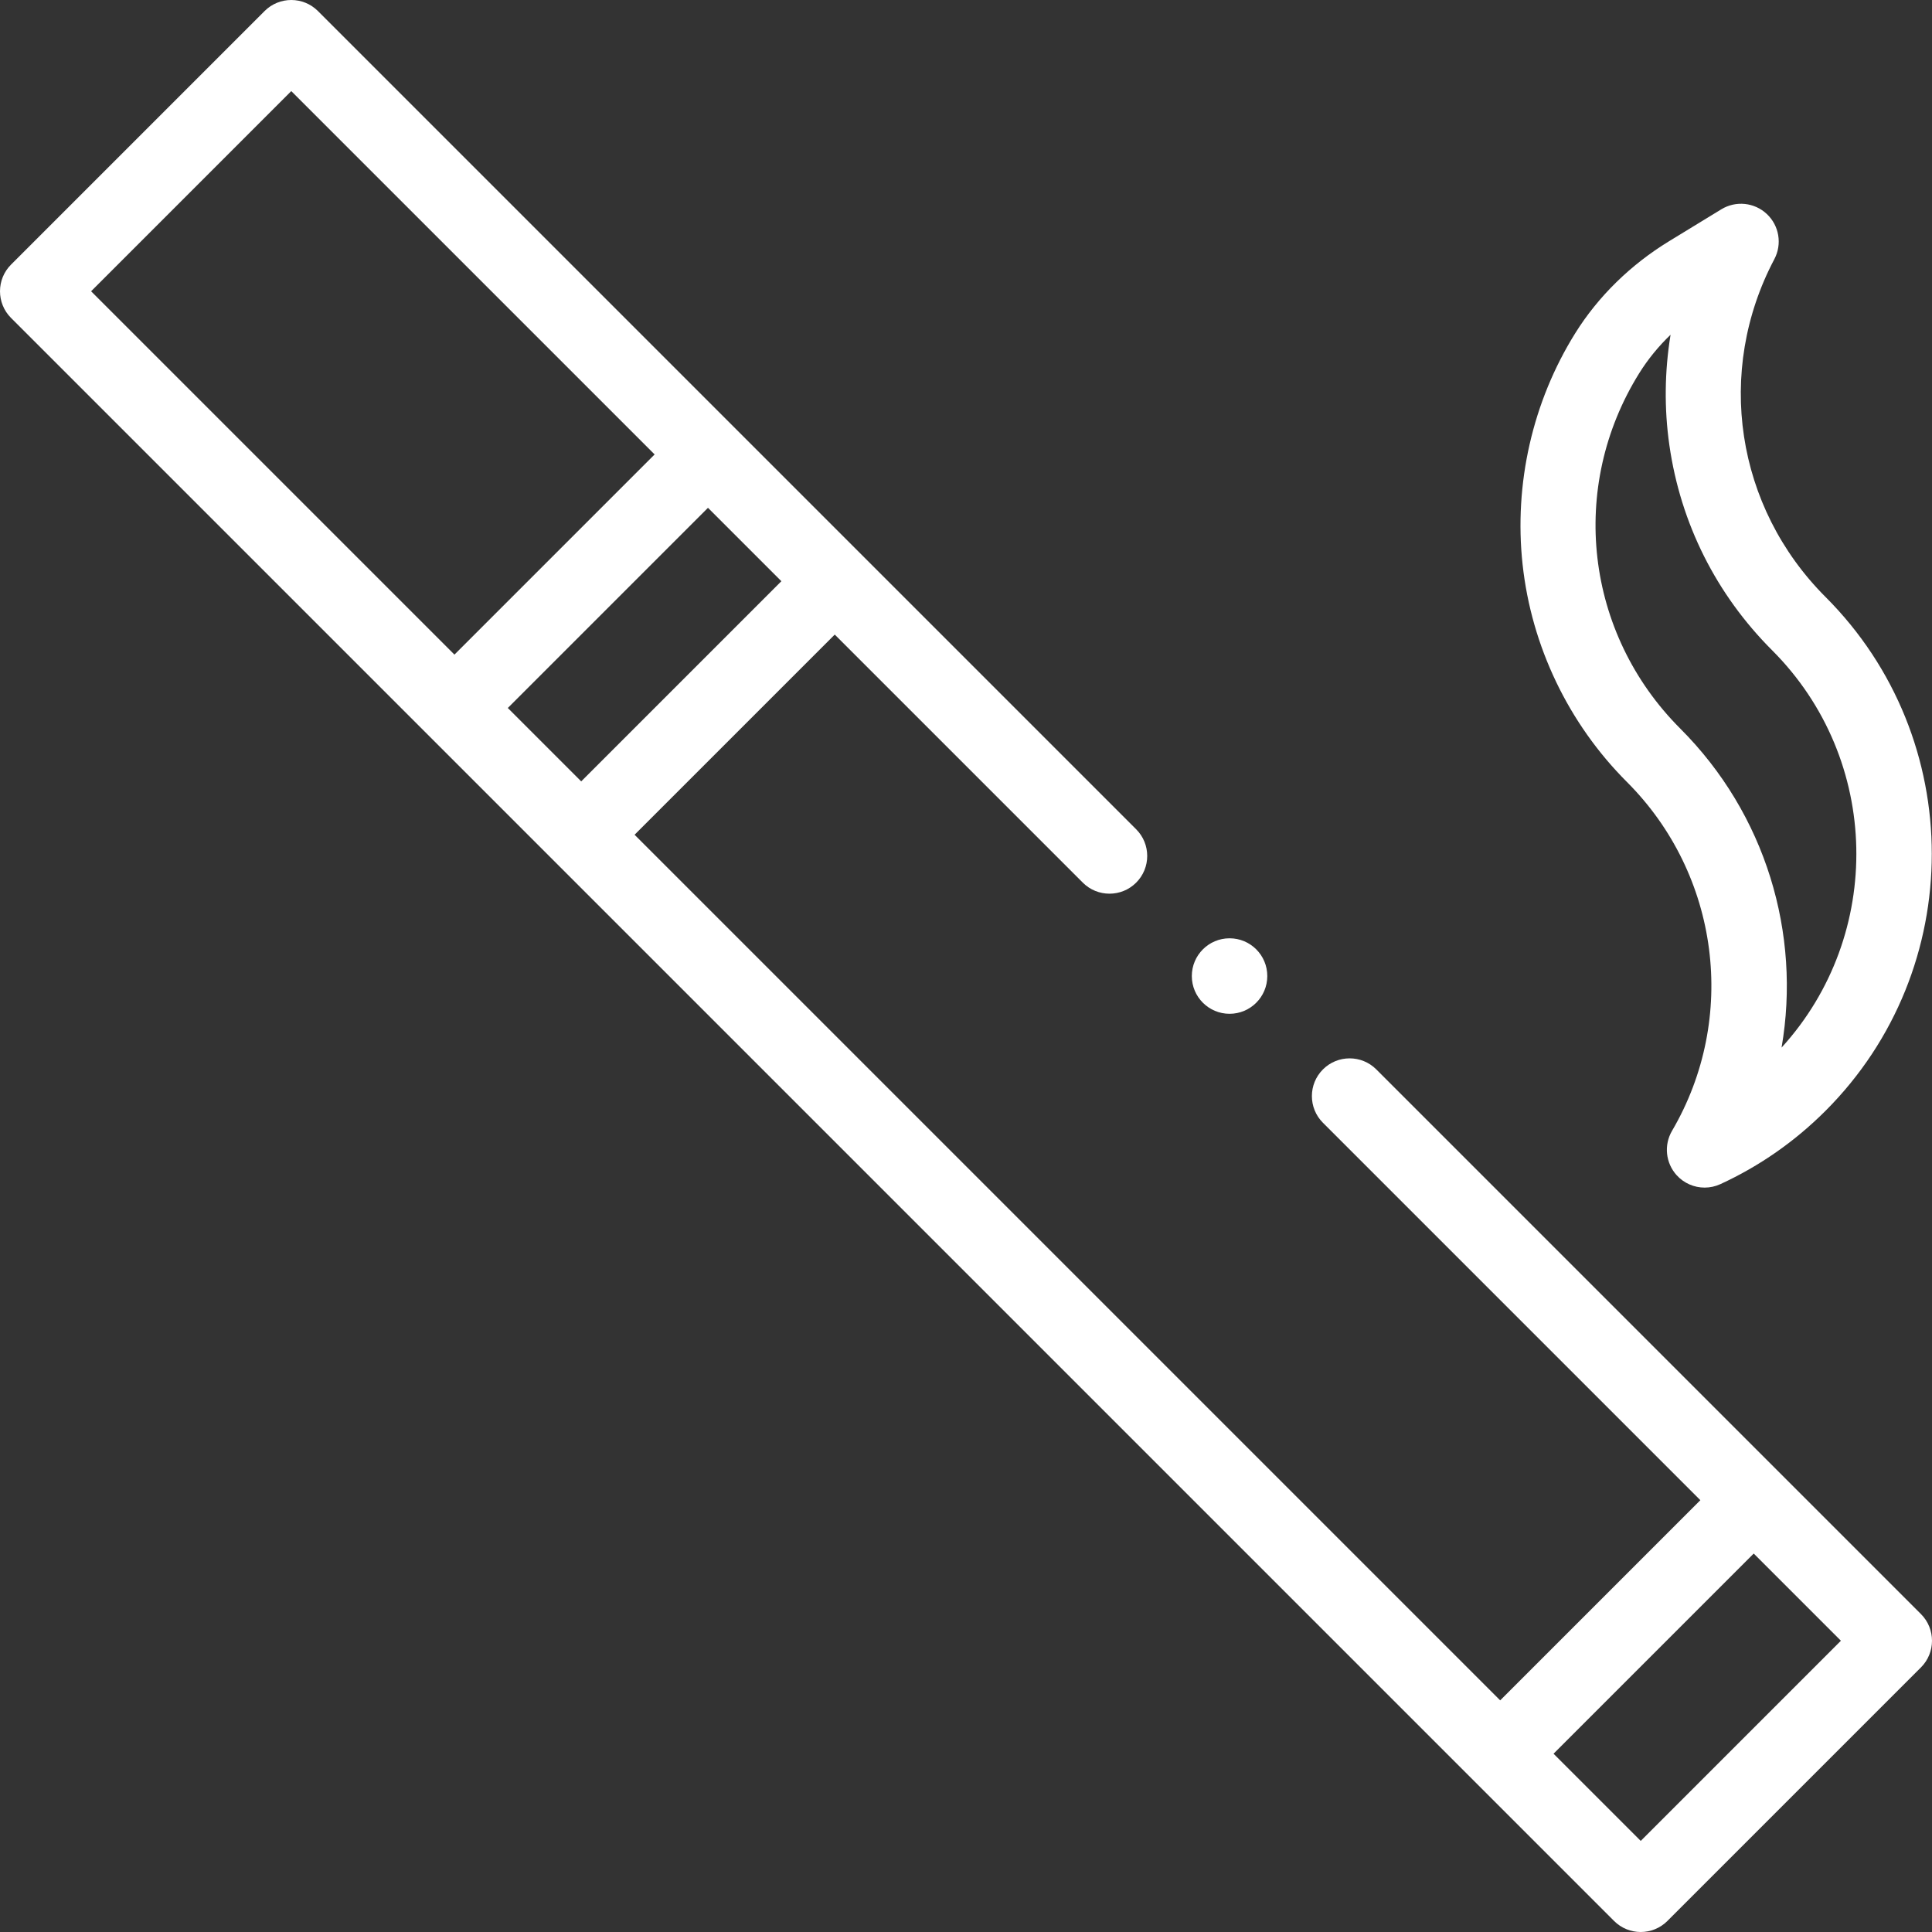
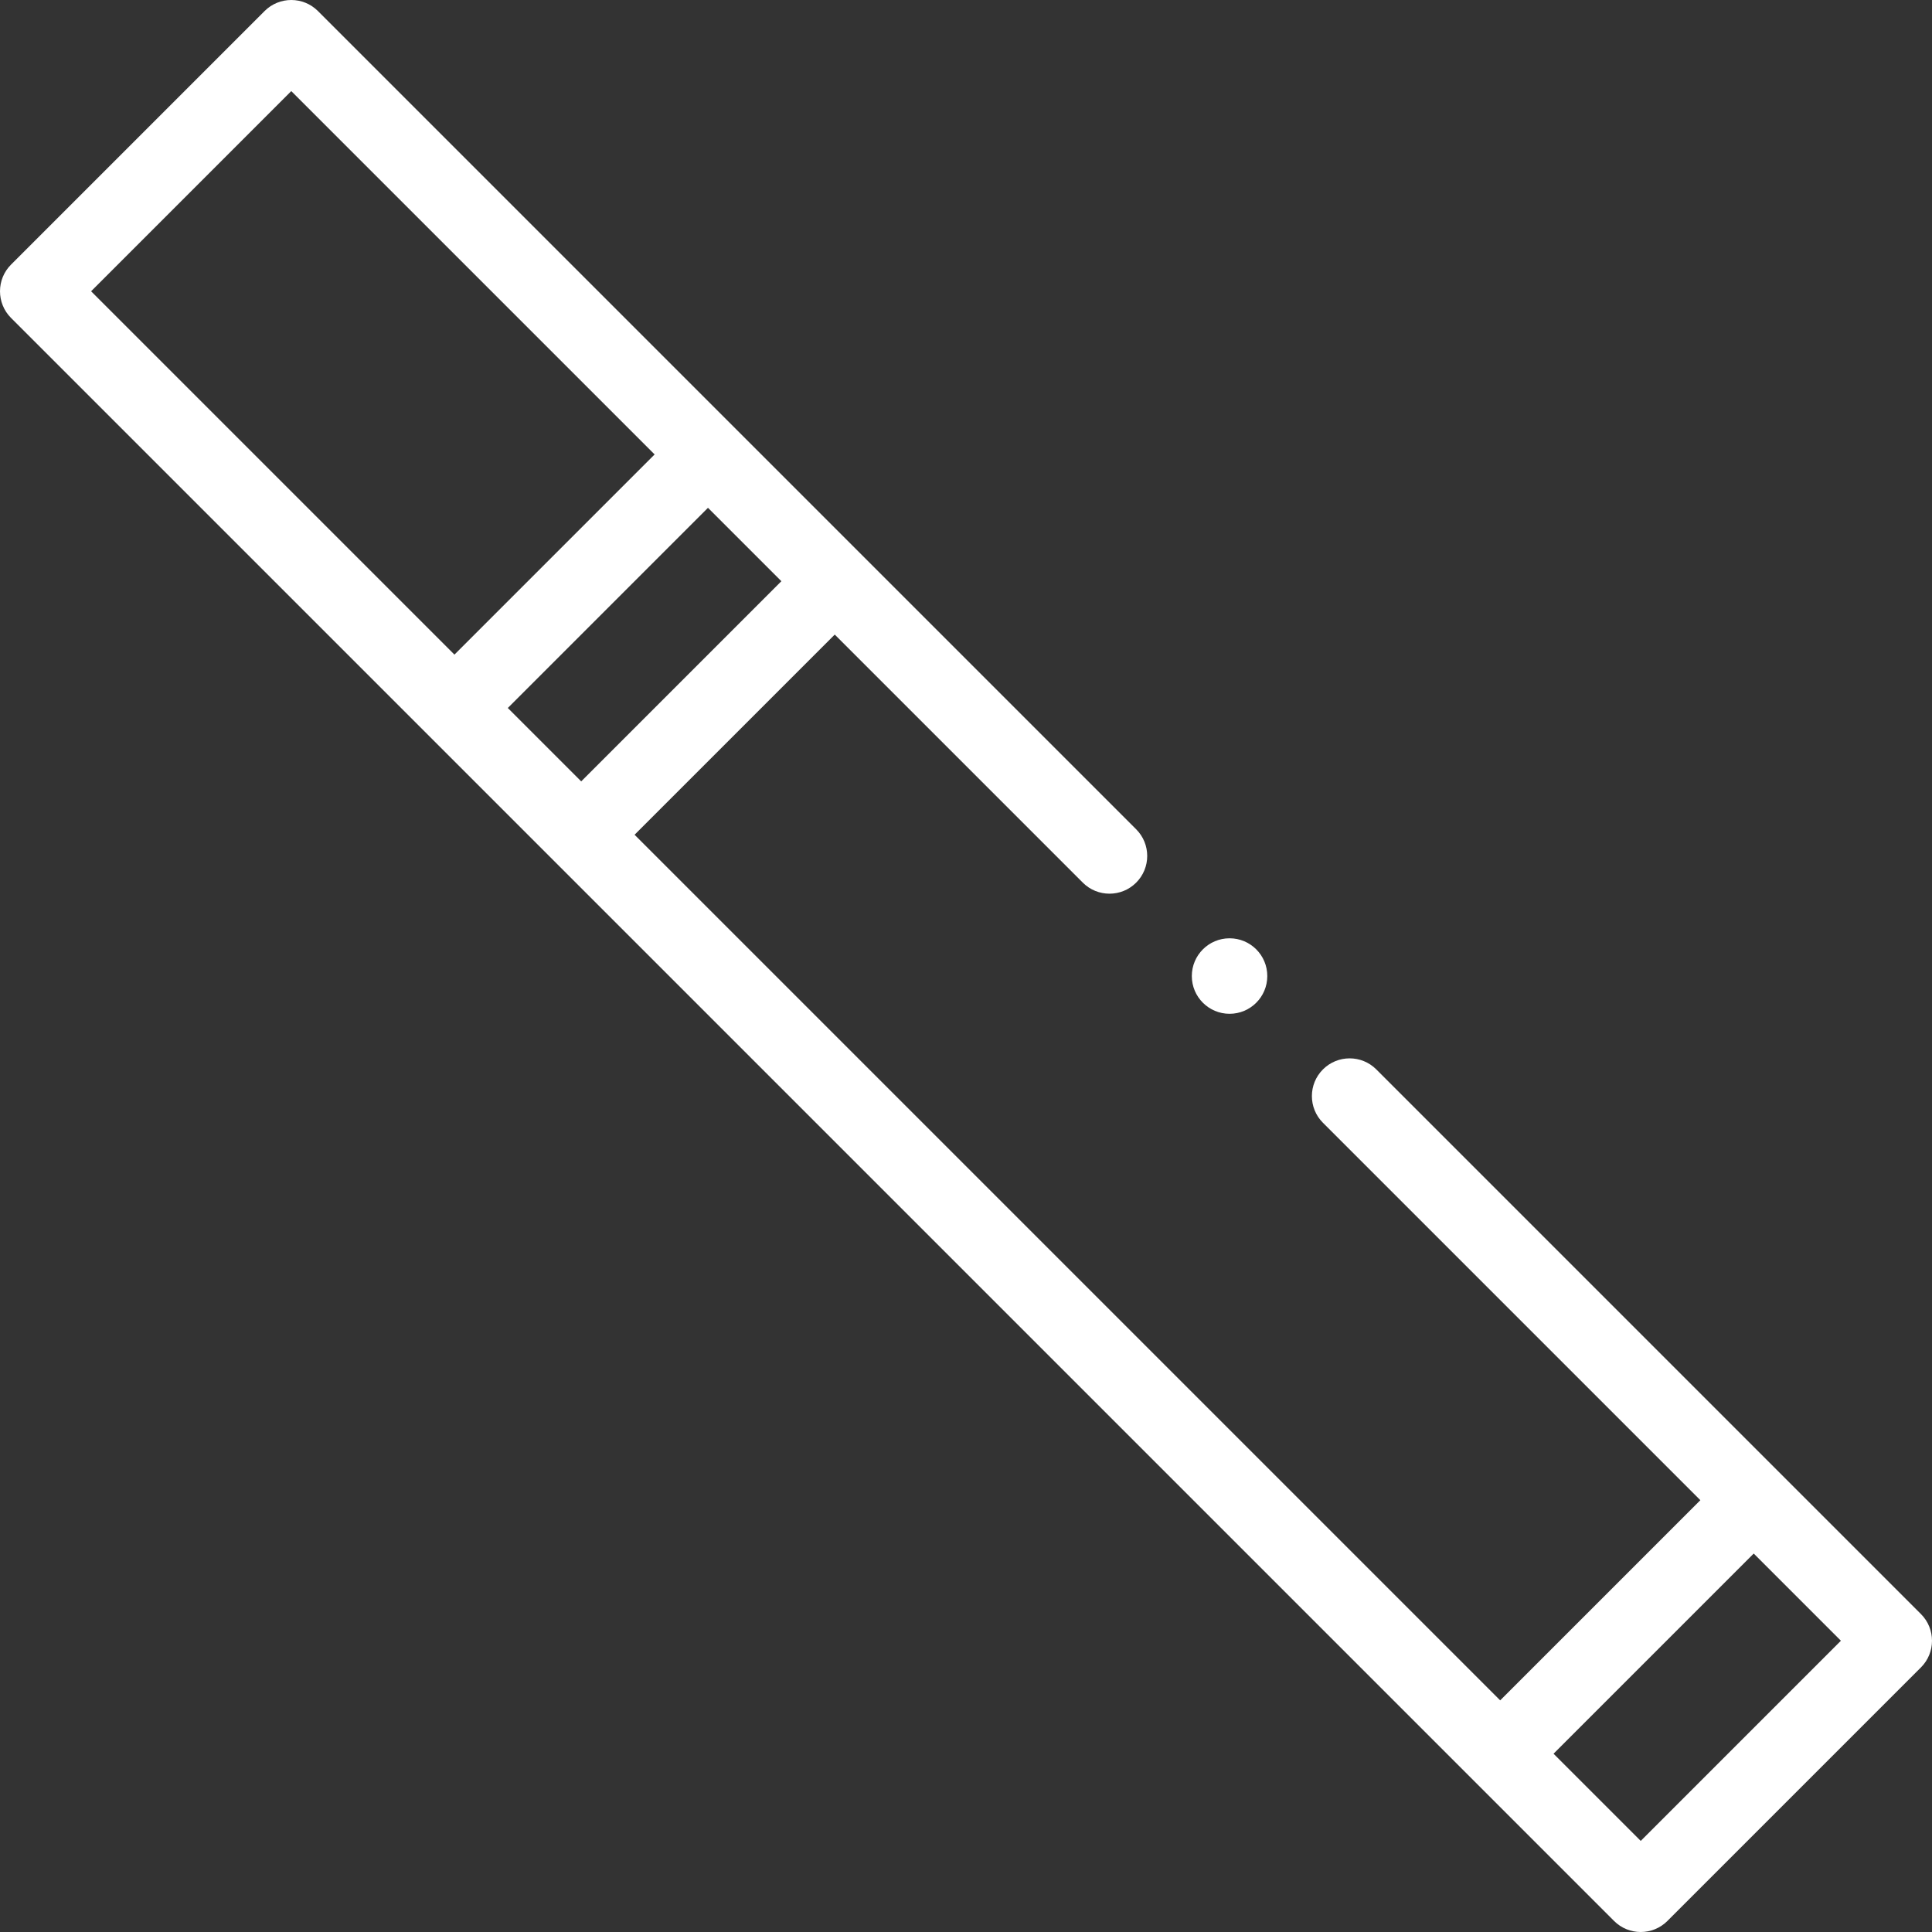
<svg xmlns="http://www.w3.org/2000/svg" version="1.1" width="512" height="512" x="0" y="0" viewBox="0 0 512 512" style="enable-background:new 0 0 512 512" xml:space="preserve" class="">
  <rect x="0" y="0" width="512" height="512" fill="#333333" stroke="none" />
  <g>
    <g id="XMLID_2232_">
      <g id="XMLID_35_">
-         <path id="XMLID_1065_" d="m431.159 207.238c24.542 24.542 29.457 62.551 11.952 92.432-2.207 3.768-1.714 8.532 1.217 11.768 1.94 2.142 4.652 3.287 7.415 3.287 1.41 0 2.834-.299 4.175-.916 10.358-4.764 19.734-11.304 27.869-19.437 37.541-37.542 37.541-98.626 0-136.167-23.823-23.822-29.274-59.803-13.565-89.533 2.103-3.981 1.287-8.876-1.994-11.959s-8.218-3.594-12.061-1.246l-13.867 8.471c-10.202 6.232-18.791 14.654-24.84 24.355-11.32 18.156-16.277 39.923-13.958 61.292 2.355 21.698 12.177 42.173 27.657 57.653zm3.272-108.364c2.28-3.658 5.074-7.077 8.285-10.164-1.578 9.658-1.708 19.563-.314 29.277 2.972 20.711 12.392 39.509 27.243 54.36 28.89 28.89 29.72 75.377 2.488 105.276 5.208-30.166-4.193-61.89-26.831-84.528-25.249-25.247-29.719-63.992-10.871-94.221z" fill="#ffffff" data-original="#000000" class="" />
        <path id="XMLID_1087_" d="m509.071 427.74-144.335-144.336c-3.905-3.905-10.237-3.905-14.143 0-3.905 3.905-3.905 10.237 0 14.143l100.018 100.018-53.048 53.047-229.393-229.394 53.047-53.047 65.737 65.737c3.905 3.905 10.238 3.905 14.142 0 3.905-3.905 3.905-10.237 0-14.142l-216.835-216.837c-3.905-3.905-10.237-3.905-14.143 0l-67.189 67.189c-3.905 3.905-3.905 10.237 0 14.143l424.811 424.811c1.953 1.953 4.512 2.929 7.071 2.929s5.119-.976 7.071-2.929l67.189-67.189c3.905-3.906 3.905-10.238 0-14.143zm-355.043-220.665-19.452-19.452 53.047-53.047 19.452 19.452zm-76.838-182.933 96.291 96.291-53.047 53.047-96.292-96.29zm357.621 463.716-23.104-23.104 53.048-53.047 23.104 23.104z" fill="#ffffff" data-original="#000000" class="" />
        <path id="XMLID_3601_" d="m325.845 268.666c5.523 0 10-4.477 10-10v-.011c0-5.523-4.477-9.995-10-9.995s-10 4.482-10 10.005 4.477 10.001 10 10.001z" fill="#ffffff" data-original="#000000" class="" />
      </g>
    </g>
  </g>
</svg>